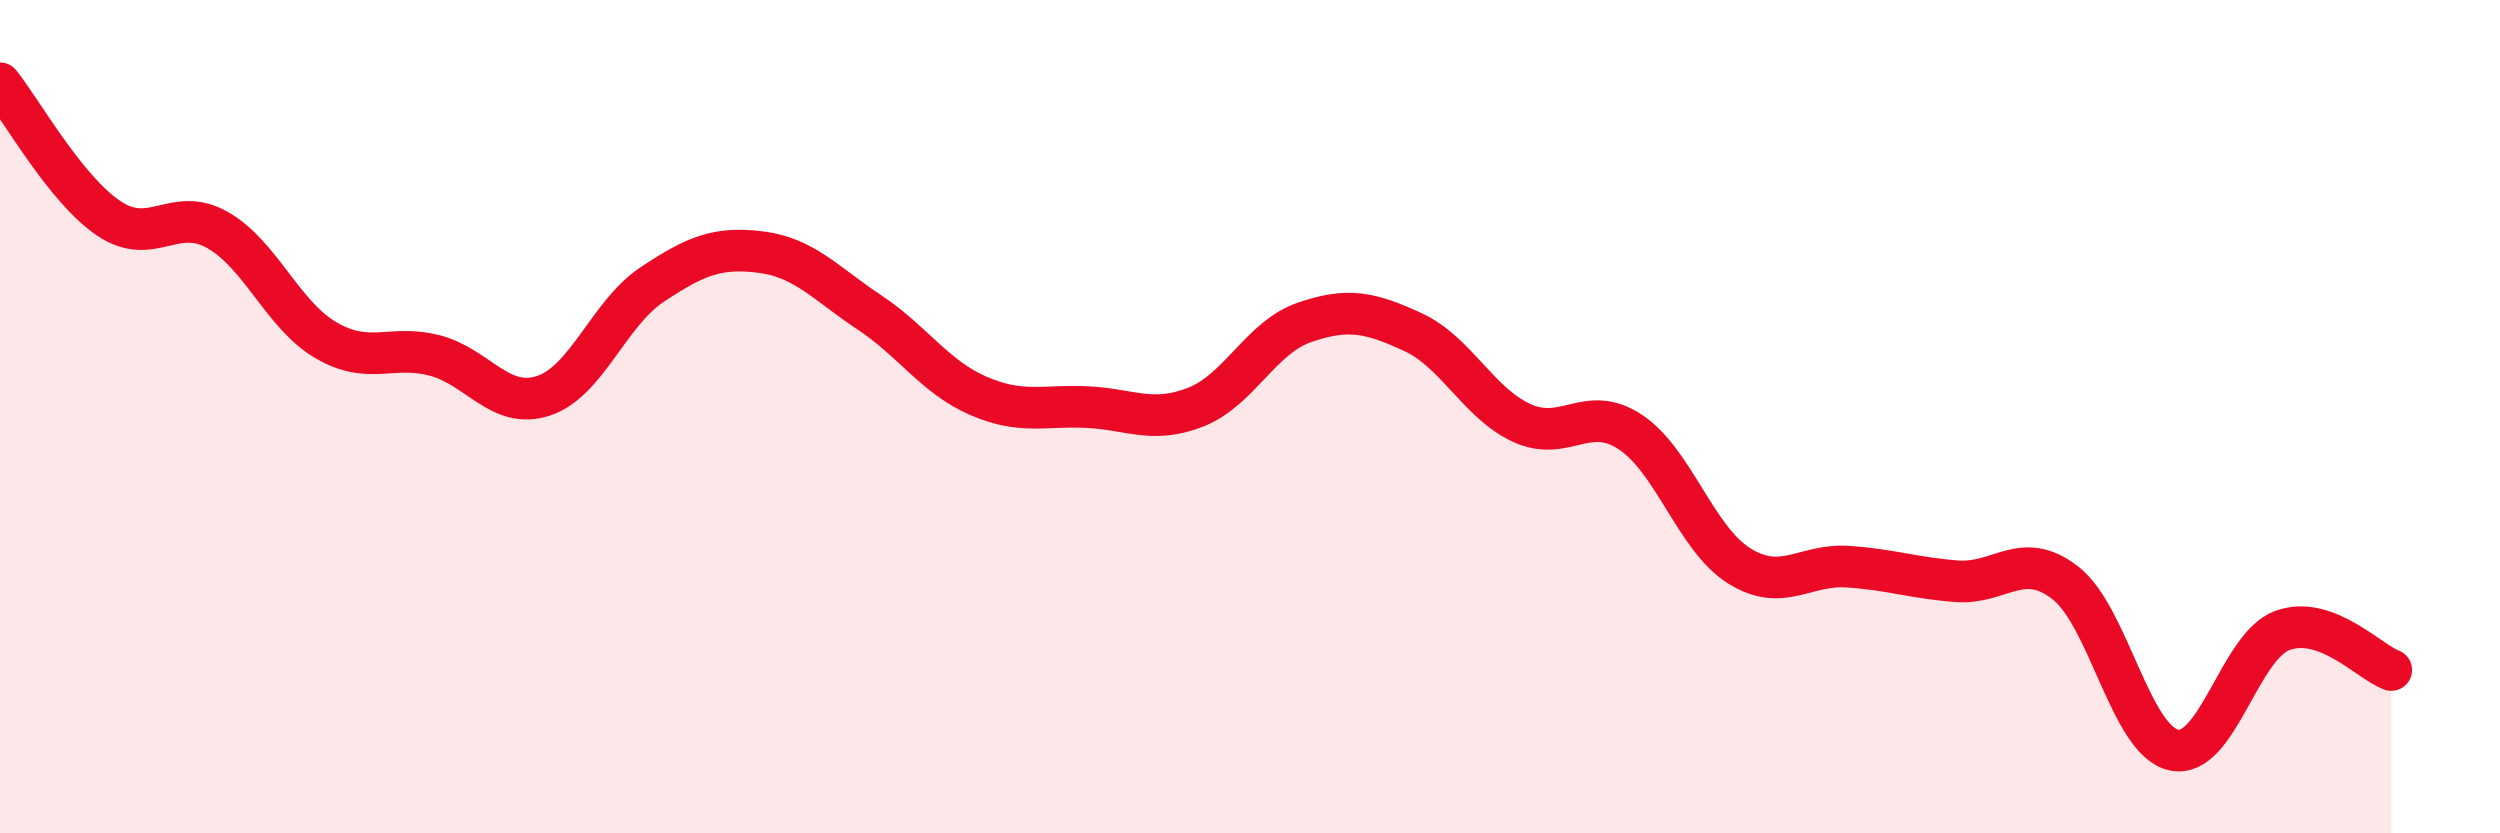
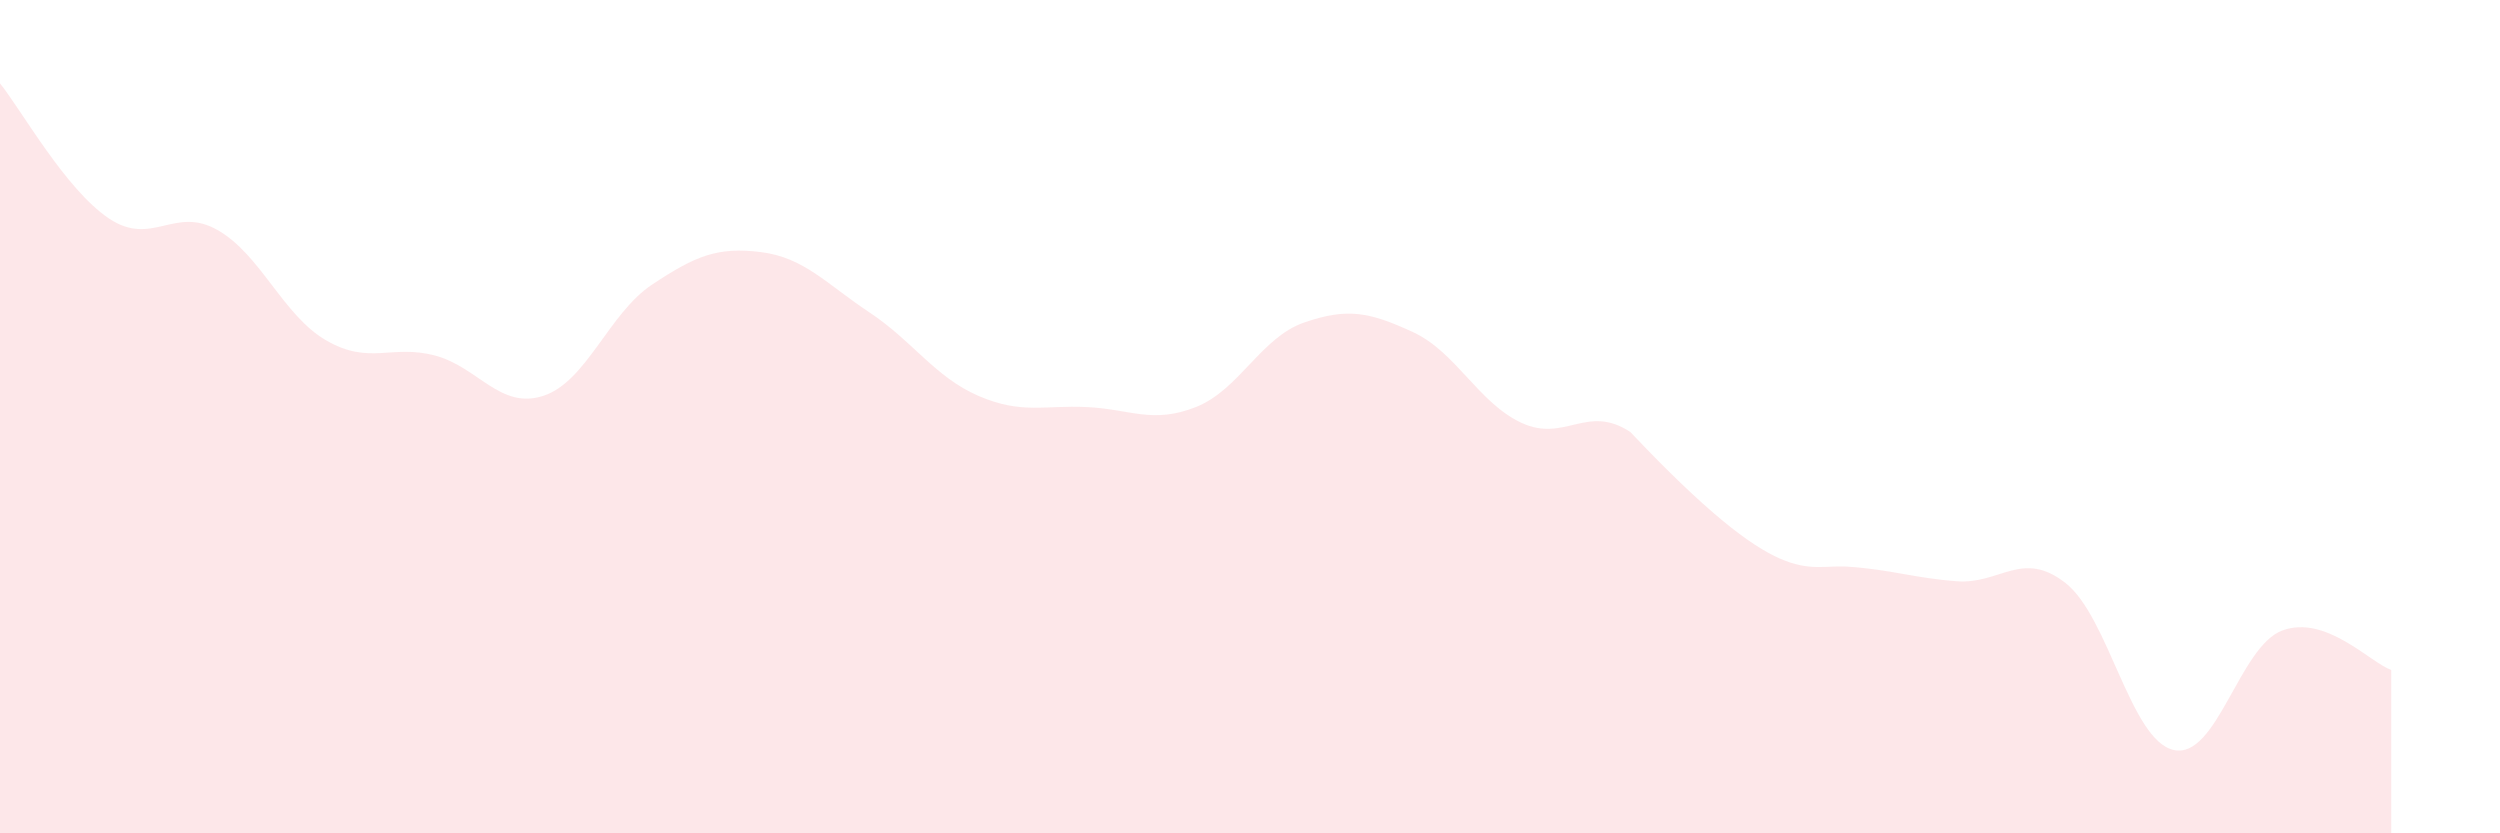
<svg xmlns="http://www.w3.org/2000/svg" width="60" height="20" viewBox="0 0 60 20">
-   <path d="M 0,2 C 0.52,2.65 1.57,4.54 2.61,5.24 C 3.65,5.94 4.18,4.93 5.22,5.52 C 6.26,6.11 6.79,7.57 7.83,8.17 C 8.87,8.77 9.39,8.26 10.43,8.53 C 11.47,8.8 12,9.84 13.04,9.5 C 14.08,9.16 14.61,7.52 15.65,6.83 C 16.69,6.14 17.22,5.92 18.26,6.05 C 19.3,6.18 19.83,6.81 20.87,7.5 C 21.91,8.19 22.44,9.05 23.48,9.5 C 24.52,9.95 25.05,9.72 26.09,9.77 C 27.13,9.82 27.66,10.18 28.7,9.77 C 29.74,9.36 30.26,8.1 31.3,7.74 C 32.34,7.38 32.87,7.49 33.91,7.97 C 34.95,8.45 35.48,9.67 36.52,10.15 C 37.56,10.63 38.09,9.68 39.13,10.37 C 40.17,11.06 40.7,12.93 41.74,13.58 C 42.78,14.23 43.31,13.53 44.35,13.6 C 45.39,13.67 45.92,13.87 46.96,13.95 C 48,14.03 48.53,13.18 49.57,13.99 C 50.61,14.8 51.13,17.77 52.17,18 C 53.21,18.23 53.74,15.51 54.78,15.13 C 55.82,14.75 56.87,15.89 57.39,16.08L57.39 20L0 20Z" fill="#EB0A25" opacity="0.1" stroke-linecap="round" stroke-linejoin="round" />
-   <path d="M 0,2 C 0.52,2.65 1.57,4.54 2.61,5.24 C 3.65,5.94 4.18,4.93 5.22,5.52 C 6.26,6.11 6.79,7.57 7.83,8.17 C 8.87,8.77 9.39,8.26 10.43,8.53 C 11.47,8.8 12,9.84 13.04,9.5 C 14.08,9.16 14.61,7.52 15.65,6.83 C 16.69,6.14 17.22,5.92 18.26,6.05 C 19.3,6.18 19.83,6.81 20.87,7.5 C 21.91,8.19 22.44,9.05 23.48,9.5 C 24.52,9.95 25.05,9.72 26.09,9.77 C 27.13,9.82 27.66,10.18 28.7,9.77 C 29.74,9.36 30.26,8.1 31.3,7.74 C 32.34,7.38 32.87,7.49 33.91,7.97 C 34.95,8.45 35.48,9.67 36.52,10.15 C 37.56,10.63 38.09,9.68 39.13,10.37 C 40.17,11.06 40.7,12.93 41.74,13.58 C 42.78,14.23 43.31,13.53 44.35,13.6 C 45.39,13.67 45.92,13.87 46.96,13.95 C 48,14.03 48.53,13.18 49.57,13.99 C 50.61,14.8 51.13,17.77 52.17,18 C 53.21,18.23 53.74,15.51 54.78,15.13 C 55.82,14.75 56.87,15.89 57.39,16.08" stroke="#EB0A25" stroke-width="1" fill="none" stroke-linecap="round" stroke-linejoin="round" />
+   <path d="M 0,2 C 0.52,2.65 1.57,4.54 2.61,5.24 C 3.65,5.94 4.18,4.93 5.22,5.52 C 6.26,6.11 6.79,7.57 7.83,8.17 C 8.87,8.77 9.39,8.26 10.43,8.53 C 11.47,8.8 12,9.84 13.04,9.5 C 14.08,9.16 14.61,7.52 15.65,6.83 C 16.69,6.14 17.22,5.92 18.26,6.05 C 19.3,6.18 19.83,6.81 20.87,7.5 C 21.91,8.19 22.44,9.05 23.48,9.5 C 24.52,9.95 25.05,9.72 26.09,9.77 C 27.13,9.82 27.66,10.18 28.7,9.77 C 29.74,9.36 30.26,8.1 31.3,7.74 C 32.34,7.38 32.87,7.49 33.91,7.97 C 34.95,8.45 35.48,9.67 36.52,10.15 C 37.56,10.63 38.09,9.68 39.13,10.37 C 42.78,14.23 43.31,13.53 44.35,13.6 C 45.39,13.67 45.92,13.87 46.96,13.95 C 48,14.03 48.53,13.18 49.57,13.99 C 50.61,14.8 51.13,17.77 52.17,18 C 53.21,18.23 53.74,15.51 54.78,15.13 C 55.82,14.75 56.87,15.89 57.39,16.08L57.39 20L0 20Z" fill="#EB0A25" opacity="0.1" stroke-linecap="round" stroke-linejoin="round" />
</svg>